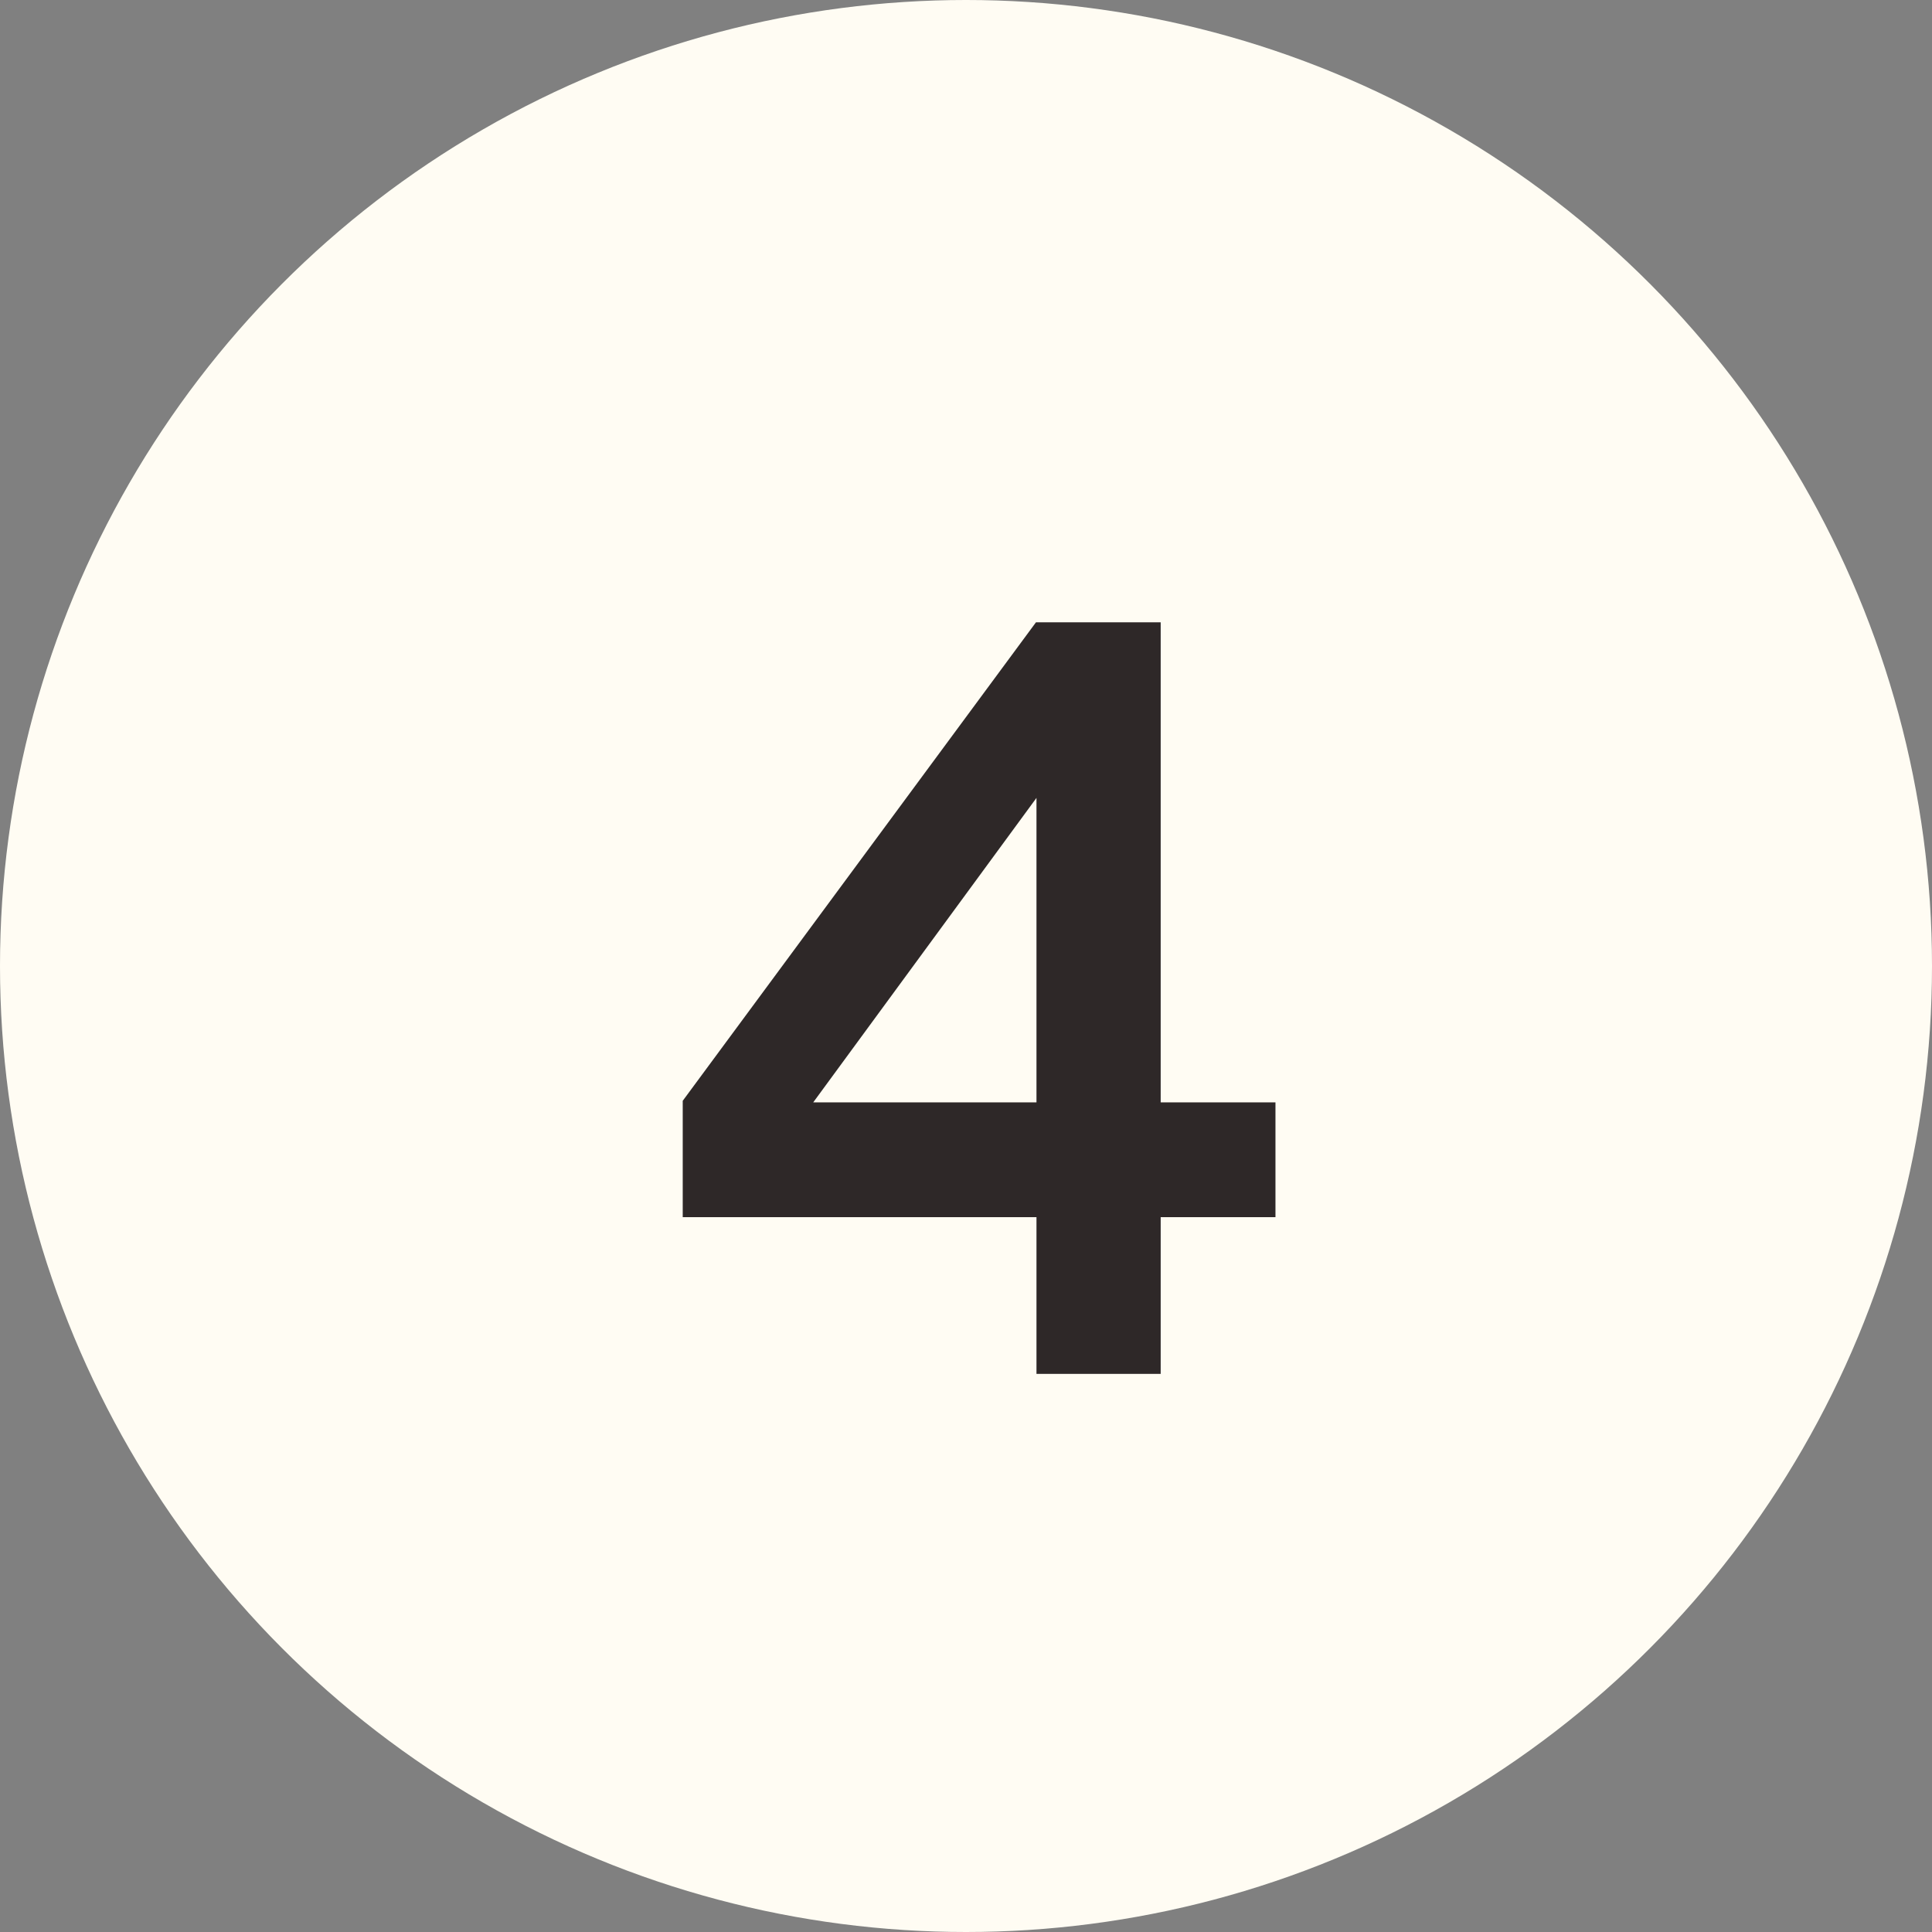
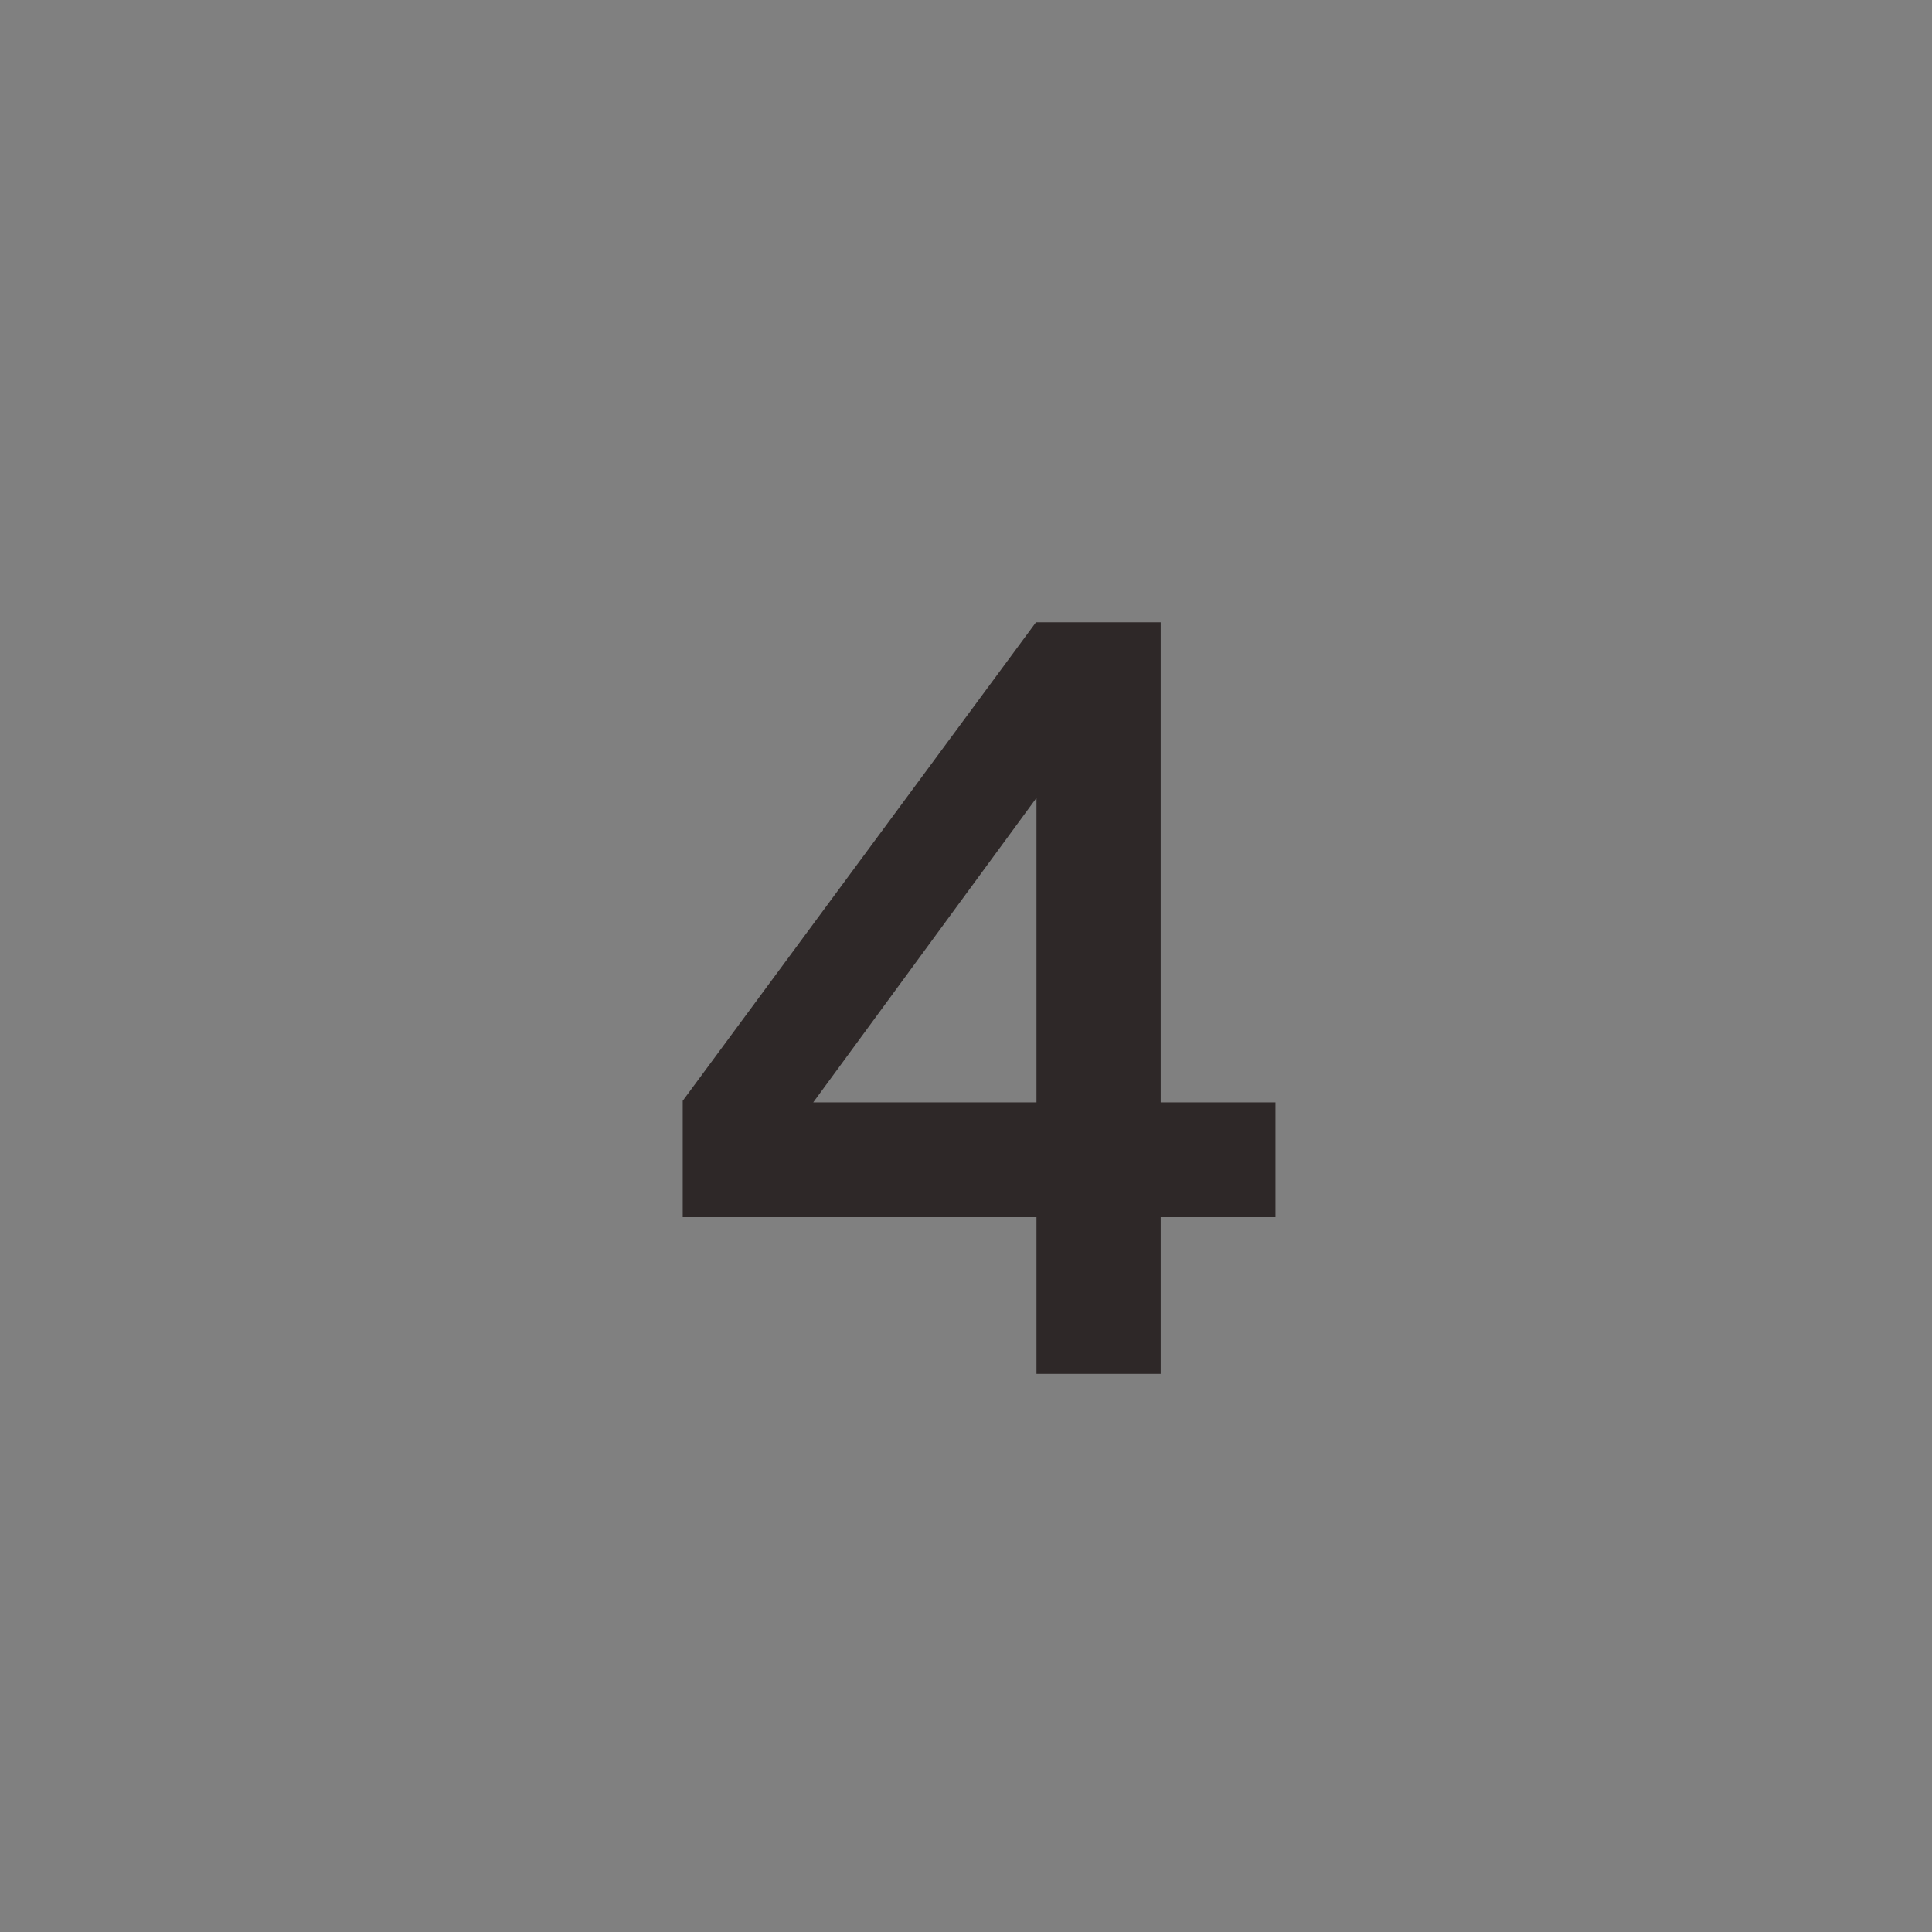
<svg xmlns="http://www.w3.org/2000/svg" width="90" height="90" viewBox="0 0 90 90" fill="none">
  <rect x="0" y="0" width="90" height="90" fill="#808080" stroke="none" />
-   <circle cx="45" cy="45" r="45" fill="#FFFCF3" />
  <path d="M48.283 56.7H31.804V51.28L48.259 28.99H54.069V51.353H59.416V56.7H54.069V64H48.283V56.7ZM37.883 51.353H48.283V37.169L37.883 51.353Z" fill="#2E2828" />
</svg>